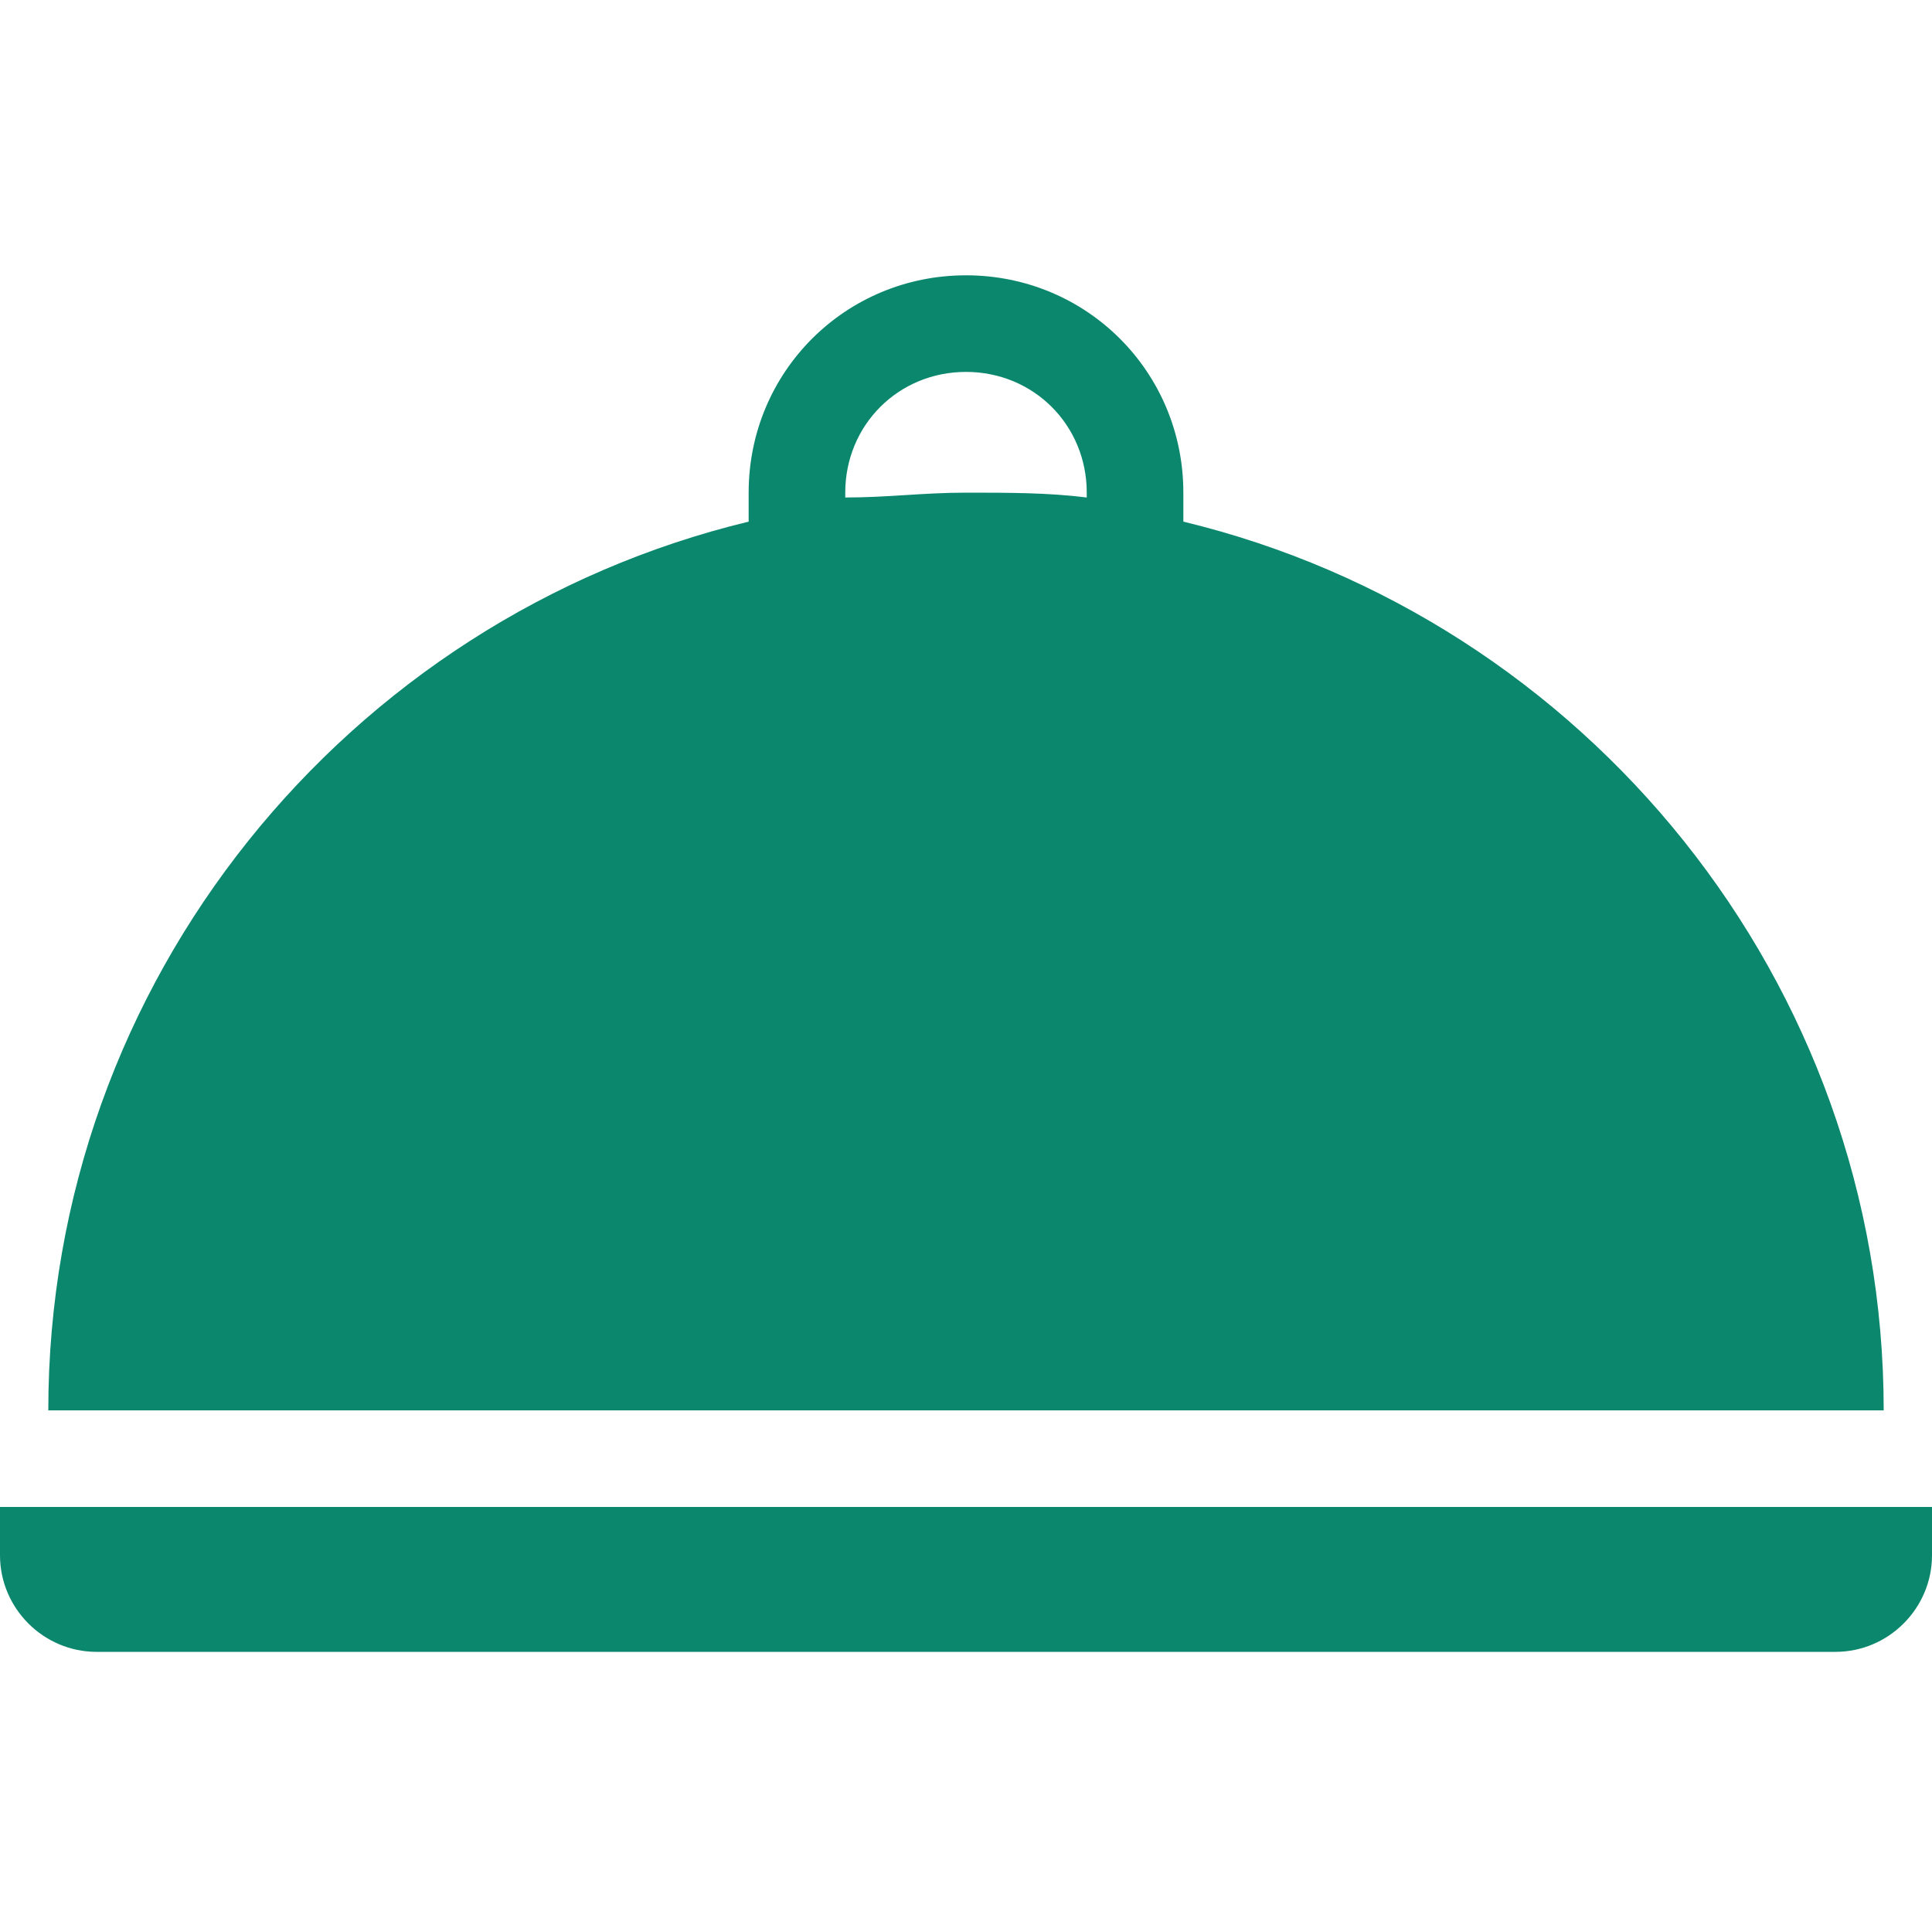
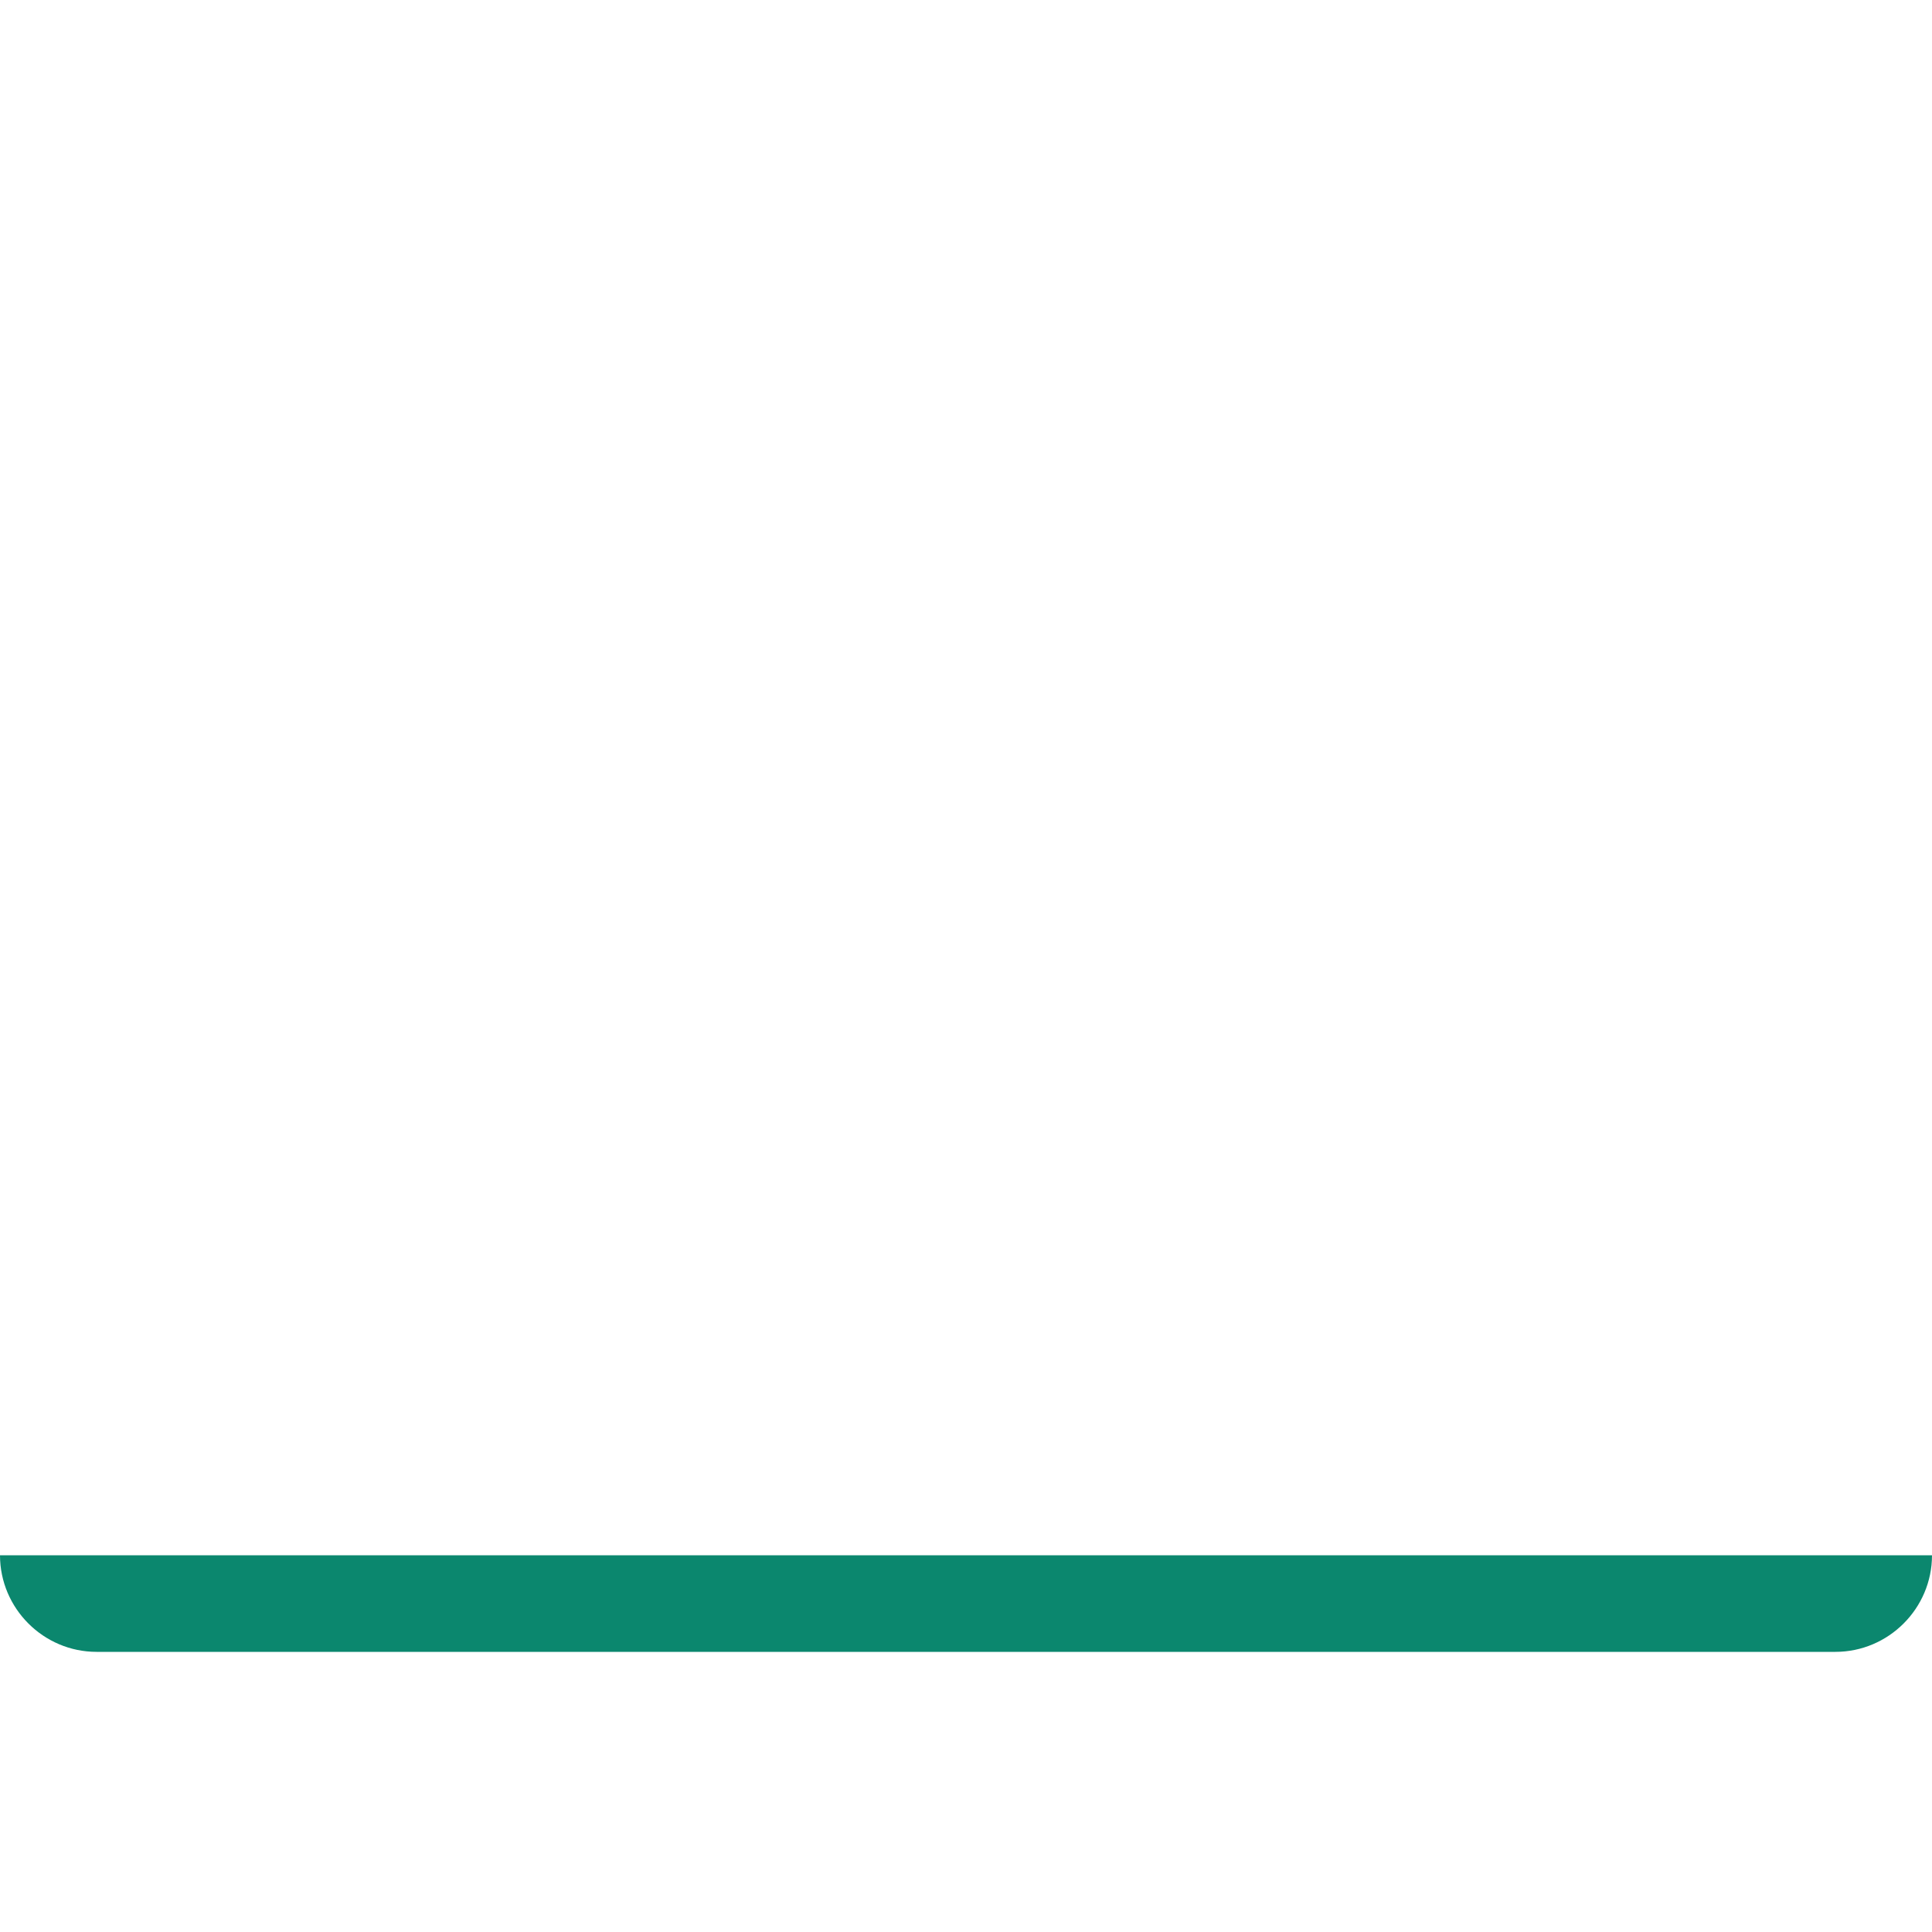
<svg xmlns="http://www.w3.org/2000/svg" version="1.1" id="Icons_CoveredPlate" x="0px" y="0px" viewBox="0 0 40 40" style="enable-background:new 0 0 40 40;">
  <style type="text/css">
	.st0{fill:#0B876E;}
</style>
  <g>
-     <path class="st0" d="M17.5,10.2c0-1.4,1.1-2.5,2.5-2.5s2.5,1.1,2.5,2.5c0,0.1,0,0.1,0,0.1c-0.8-0.1-1.6-0.1-2.5-0.1&#10;  s-1.6,0.1-2.5,0.1C17.5,10.4,17.5,10.3,17.5,10.2z M24.5,10.8c0-0.2,0-0.4,0-0.6c0-2.5-2-4.5-4.5-4.5s-4.5,2-4.5,4.5&#10;  c0,0.2,0,0.4,0,0.6C7.2,12.8,1,20.3,1,29.2h38C39,20.3,32.8,12.8,24.5,10.8z" />
-     <path class="st0" d="M0,31.2v1c0,1.1,0.9,2,2,2h36c1.1,0,2-0.9,2-2v-1H0z" />
+     <path class="st0" d="M0,31.2v1c0,1.1,0.9,2,2,2h36c1.1,0,2-0.9,2-2H0z" />
  </g>
</svg>